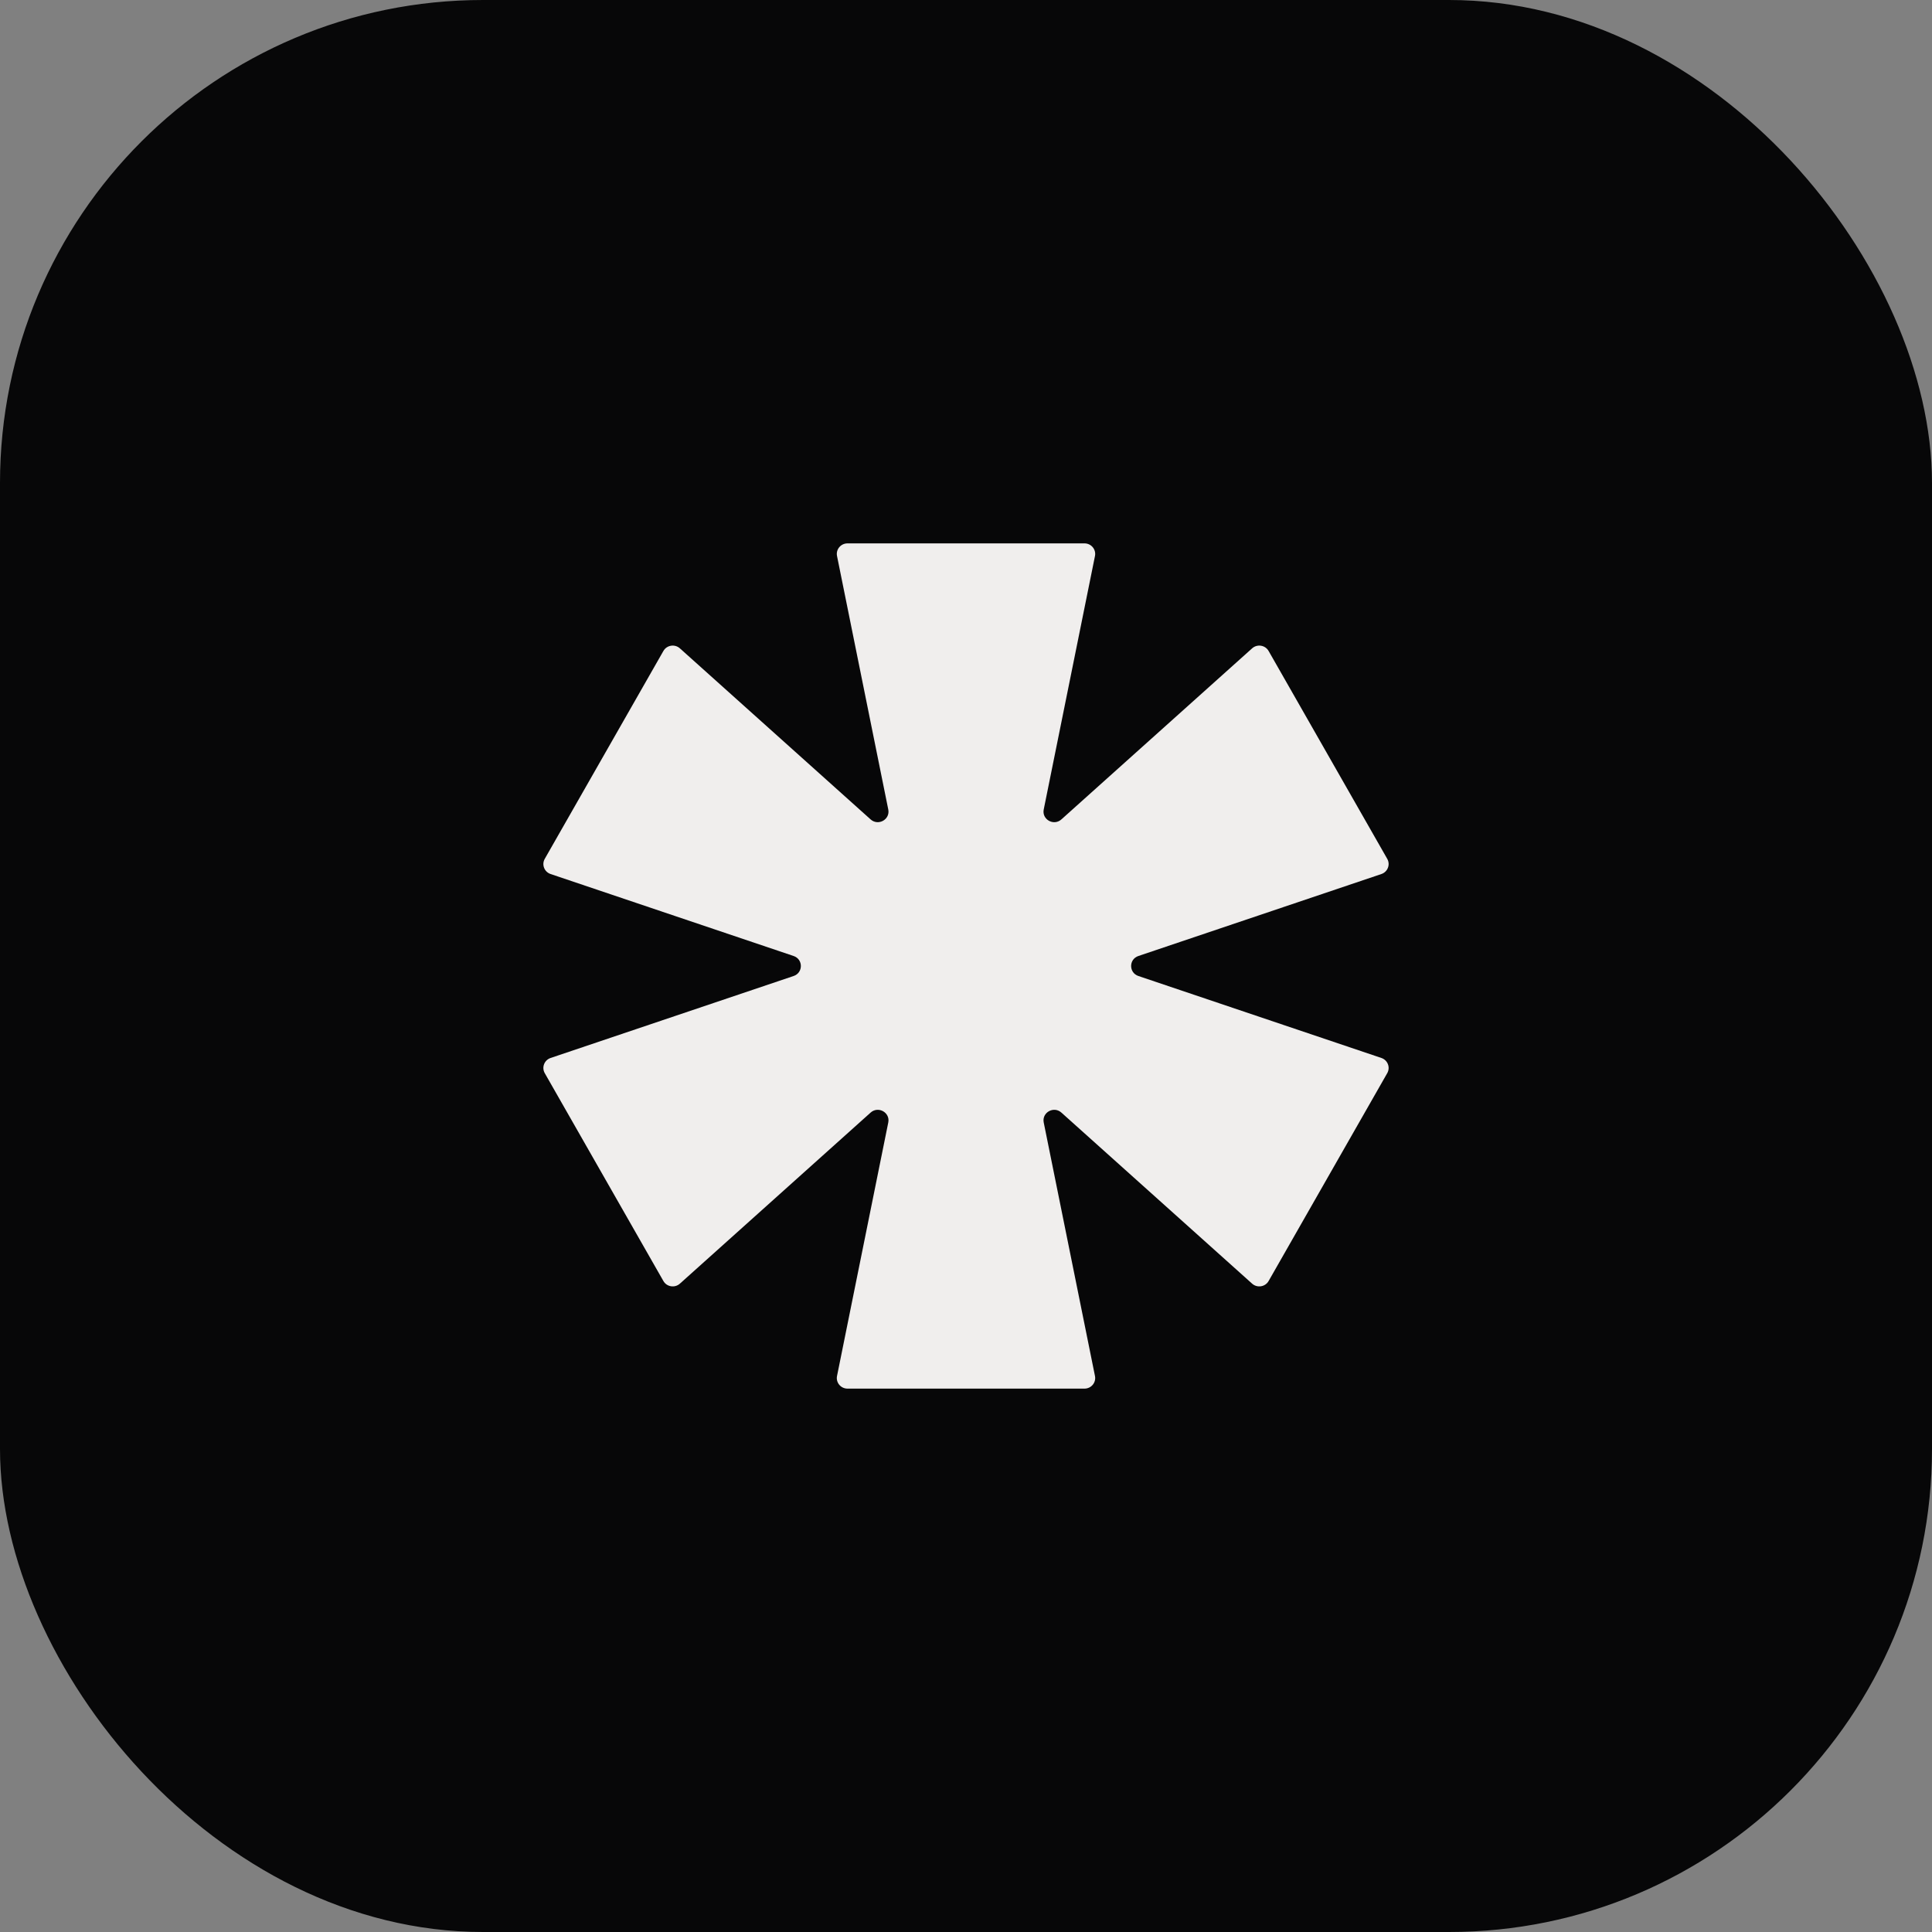
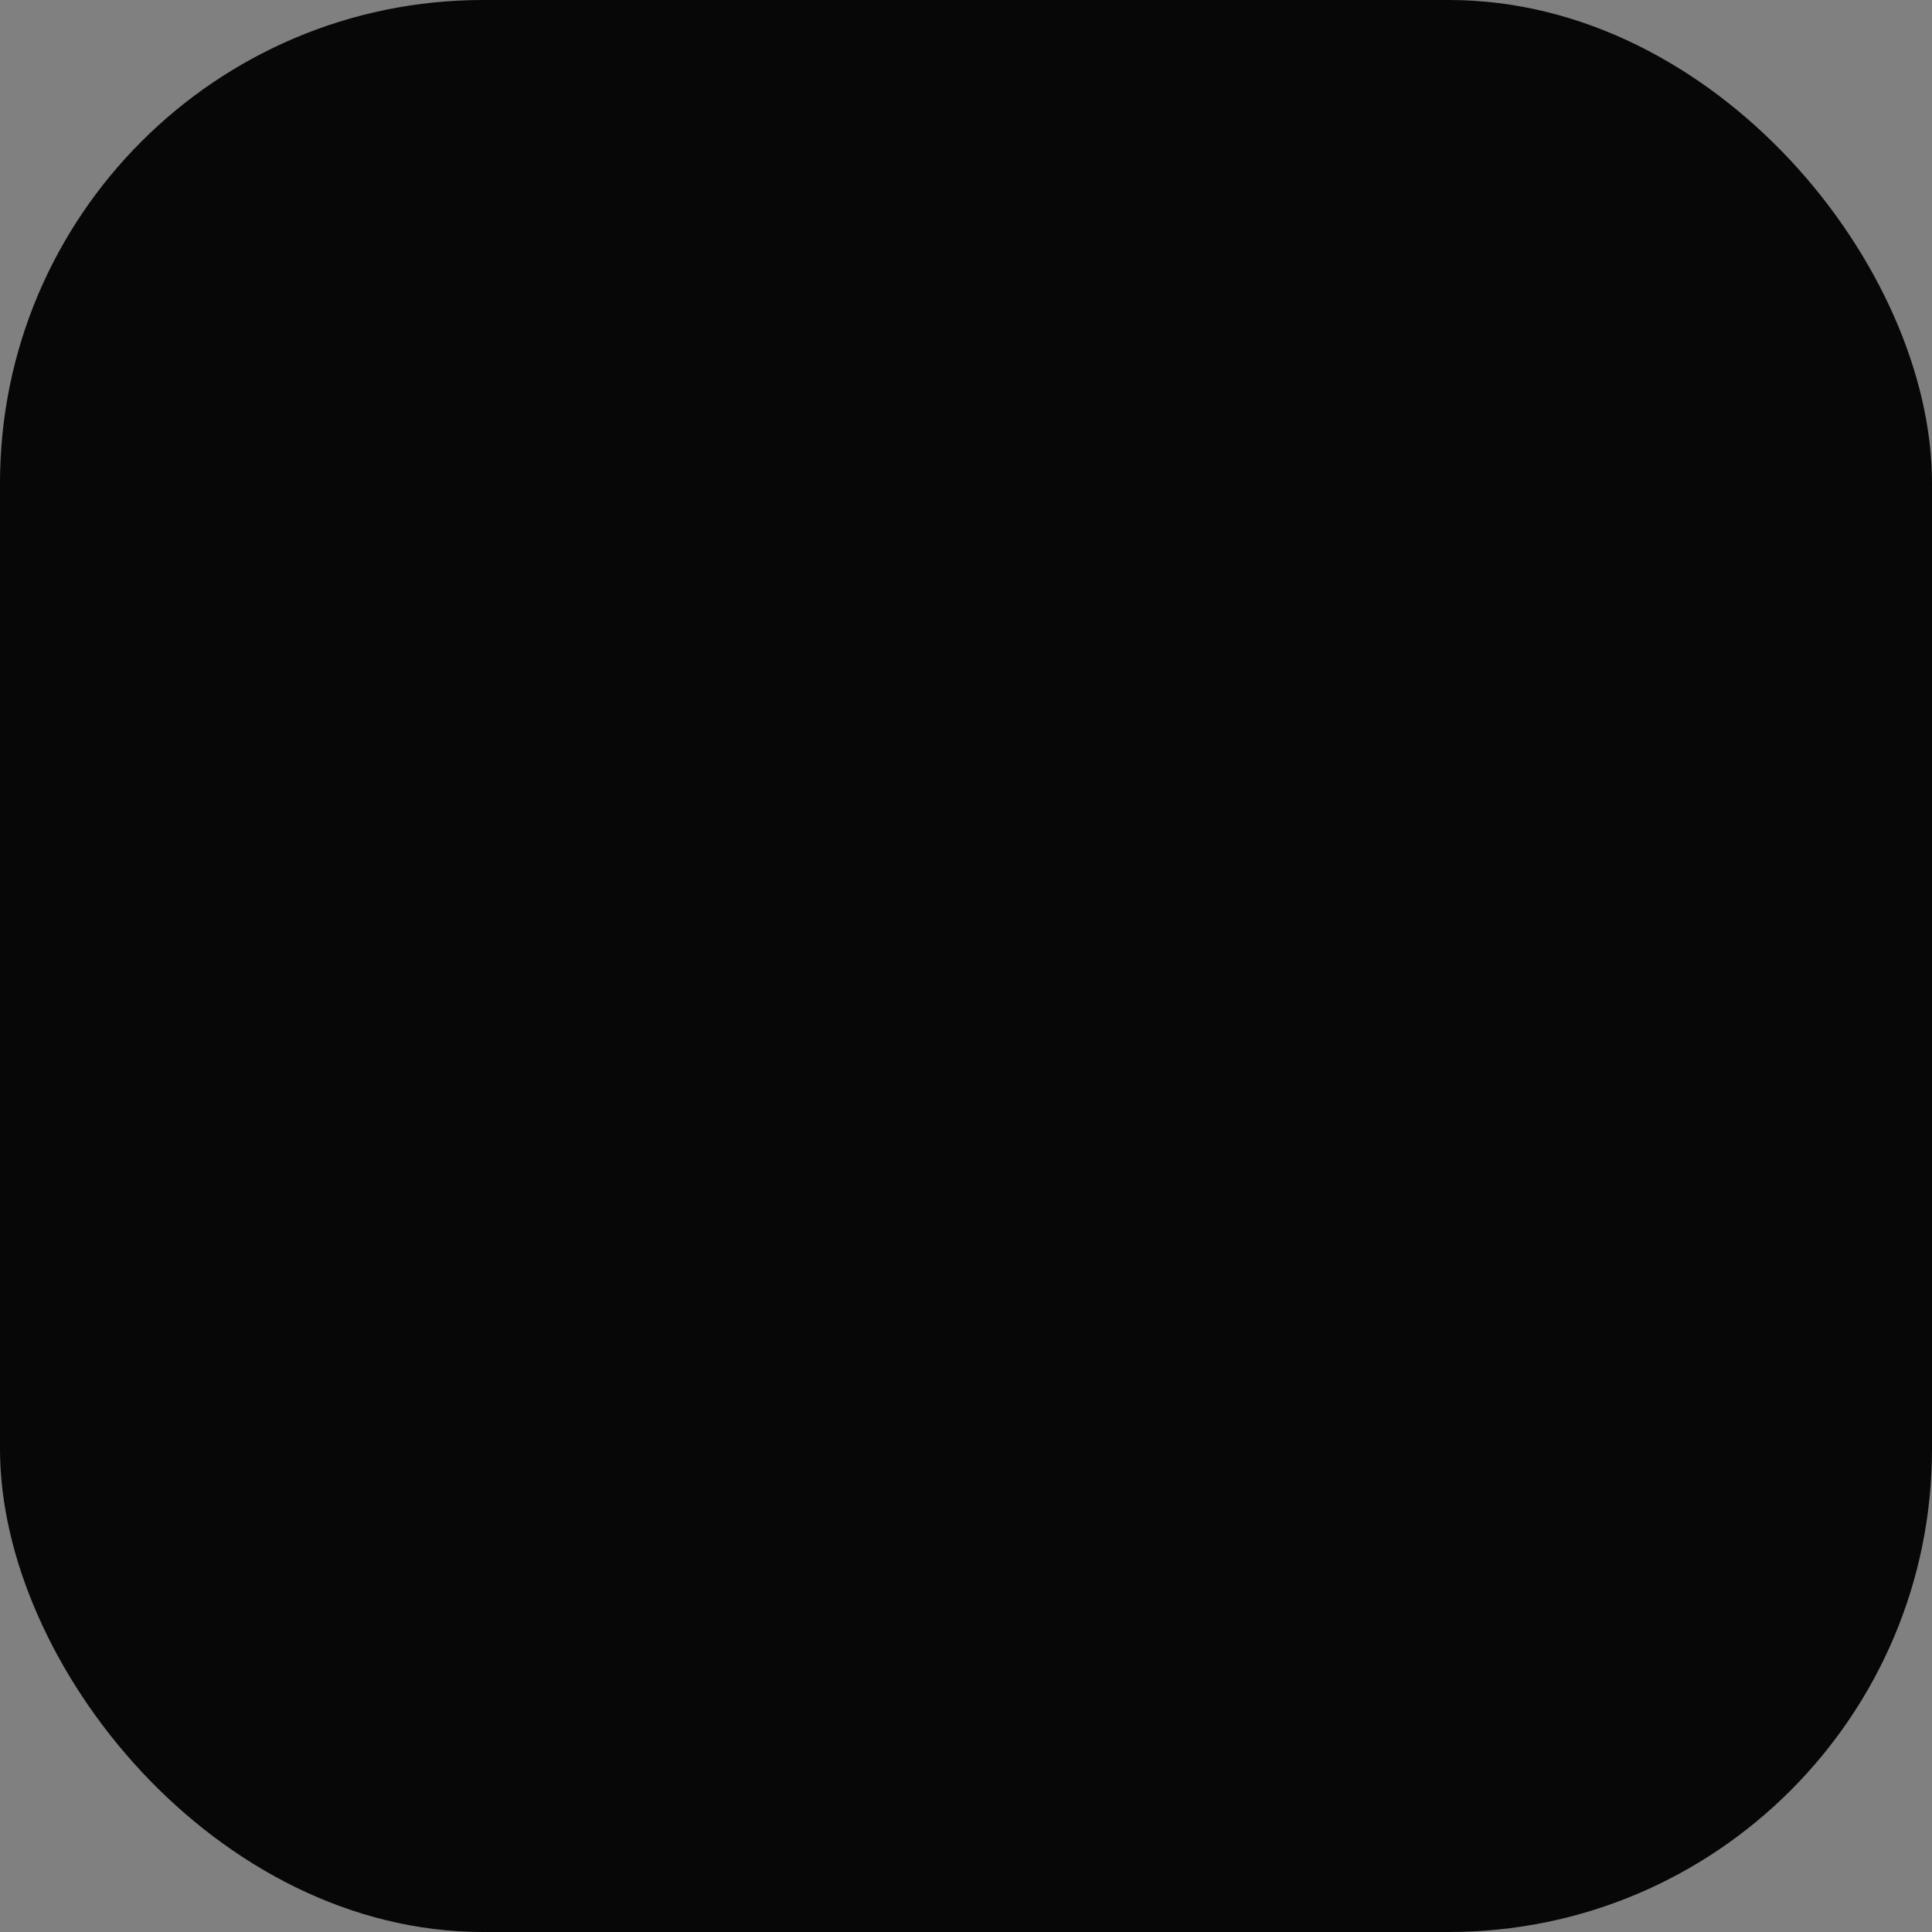
<svg xmlns="http://www.w3.org/2000/svg" width="256" height="256" viewBox="0 0 256 256" fill="none">
  <rect x="0" y="0" width="256" height="256" fill="#808080" stroke="none" />
  <rect width="256" height="256" rx="64" fill="#070708" />
-   <path d="M110.91 182.326C110.734 183.192 111.405 184 112.299 184H143.701C144.595 184 145.266 183.192 145.09 182.326L138.299 148.735C138.031 147.411 139.628 146.516 140.64 147.424L165.912 170.091C166.585 170.694 167.651 170.524 168.097 169.742L183.817 142.199C184.252 141.436 183.879 140.469 183.04 140.186L150.841 129.325C149.562 128.893 149.562 127.106 150.841 126.675L183.04 115.814C183.879 115.531 184.252 114.564 183.817 113.801L168.097 86.258C167.651 85.476 166.585 85.305 165.912 85.909L140.64 108.576C139.628 109.483 138.031 108.589 138.299 107.264L145.09 73.674C145.266 72.808 144.595 72 143.701 72H112.299C111.405 72 110.734 72.808 110.91 73.674L117.701 107.264C117.968 108.588 116.372 109.482 115.36 108.575L90.088 85.909C89.415 85.305 88.349 85.476 87.903 86.258L72.183 113.801C71.748 114.564 72.121 115.531 72.96 115.814L105.159 126.675C106.438 127.106 106.438 128.893 105.159 129.325L72.96 140.186C72.121 140.469 71.748 141.436 72.183 142.199L87.903 169.742C88.349 170.524 89.415 170.694 90.088 170.091L115.36 147.424C116.372 146.517 117.969 147.411 117.701 148.735L110.91 182.326Z" fill="#F0EEED" />
</svg>